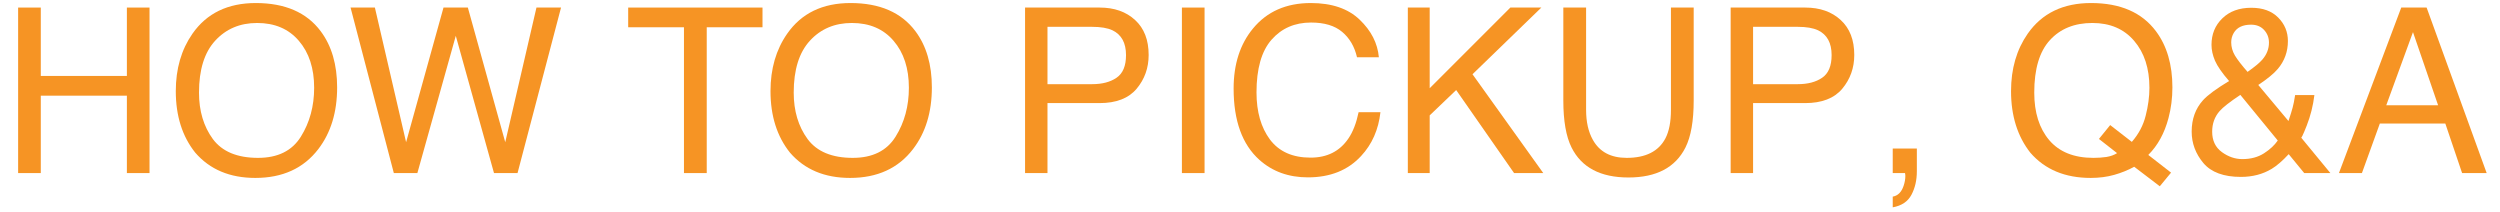
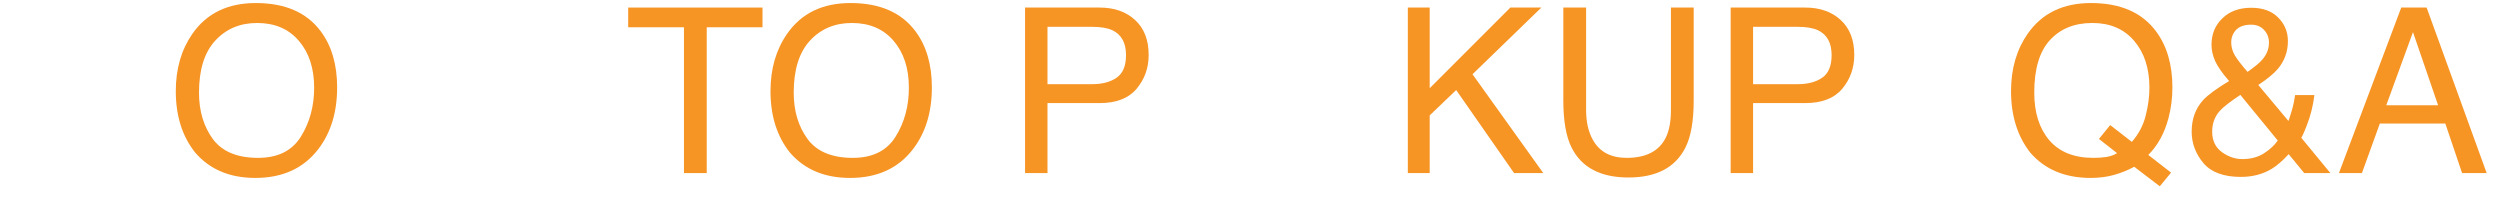
<svg xmlns="http://www.w3.org/2000/svg" width="130" height="11" viewBox="0 0 130 11" fill="none">
  <path d="M126.781 5.473L125.475 1.67L124.086 5.473H126.781ZM124.865 0.393H126.184L129.307 9H128.029L127.156 6.422H123.752L122.82 9H121.625L124.865 0.393Z" fill="#F69424" />
  <path d="M116.873 3.738C117.244 3.477 117.5 3.264 117.641 3.1C117.871 2.834 117.986 2.539 117.986 2.215C117.986 1.961 117.902 1.742 117.734 1.559C117.566 1.375 117.34 1.283 117.055 1.283C116.621 1.283 116.32 1.428 116.152 1.717C116.066 1.865 116.023 2.027 116.023 2.203C116.023 2.441 116.088 2.67 116.217 2.889C116.35 3.107 116.568 3.391 116.873 3.738ZM116.604 8.273C117.037 8.273 117.41 8.174 117.723 7.975C118.035 7.775 118.275 7.553 118.443 7.307L116.498 4.934C115.947 5.301 115.588 5.582 115.42 5.777C115.162 6.07 115.033 6.428 115.033 6.85C115.033 7.307 115.199 7.658 115.531 7.904C115.867 8.15 116.225 8.273 116.604 8.273ZM115.912 4.213C115.549 3.795 115.305 3.443 115.18 3.158C115.059 2.873 114.998 2.598 114.998 2.332C114.998 1.777 115.186 1.318 115.561 0.955C115.936 0.588 116.438 0.404 117.066 0.404C117.664 0.404 118.131 0.574 118.467 0.914C118.803 1.254 118.971 1.66 118.971 2.133C118.971 2.684 118.797 3.166 118.449 3.58C118.246 3.822 117.906 4.102 117.43 4.418L119 6.293C119.105 5.98 119.178 5.748 119.217 5.596C119.26 5.439 119.303 5.223 119.346 4.945H120.348C120.281 5.496 120.148 6.025 119.949 6.533C119.75 7.037 119.65 7.24 119.65 7.143L121.18 9H119.82L119.012 8.016C118.691 8.363 118.398 8.617 118.133 8.777C117.668 9.059 117.133 9.199 116.527 9.199C115.633 9.199 114.982 8.959 114.576 8.479C114.17 7.994 113.967 7.449 113.967 6.844C113.967 6.191 114.164 5.646 114.559 5.209C114.801 4.943 115.252 4.611 115.912 4.213Z" fill="#F69424" />
  <path d="M112.895 8.977L112.309 9.686L110.979 8.672C110.658 8.848 110.311 8.988 109.936 9.094C109.564 9.199 109.158 9.252 108.717 9.252C107.381 9.252 106.334 8.814 105.576 7.939C104.908 7.088 104.574 6.021 104.574 4.74C104.574 3.576 104.863 2.58 105.441 1.752C106.184 0.689 107.281 0.158 108.734 0.158C110.254 0.158 111.379 0.646 112.109 1.623C112.68 2.385 112.965 3.359 112.965 4.547C112.965 5.102 112.896 5.635 112.76 6.146C112.553 6.928 112.203 7.564 111.711 8.057L112.895 8.977ZM108.857 8.209C109.1 8.209 109.326 8.193 109.537 8.162C109.748 8.127 109.932 8.061 110.088 7.963L109.145 7.225L109.73 6.504L110.855 7.377C111.211 6.971 111.451 6.516 111.576 6.012C111.705 5.508 111.77 5.025 111.77 4.564C111.77 3.553 111.504 2.738 110.973 2.121C110.445 1.504 109.723 1.195 108.805 1.195C107.875 1.195 107.139 1.492 106.596 2.086C106.053 2.676 105.781 3.586 105.781 4.816C105.781 5.852 106.041 6.676 106.561 7.289C107.084 7.902 107.85 8.209 108.857 8.209Z" fill="#F69424" />
-   <path d="M98.422 10.225C98.691 10.178 98.881 9.988 98.99 9.656C99.049 9.48 99.078 9.311 99.078 9.146C99.078 9.119 99.076 9.094 99.072 9.07C99.072 9.051 99.068 9.027 99.061 9H98.422V7.723H99.676V8.906C99.676 9.371 99.582 9.779 99.394 10.131C99.207 10.482 98.883 10.699 98.422 10.781V10.225Z" fill="#F69424" />
  <path d="M89.994 0.393H93.867C94.633 0.393 95.25 0.609 95.719 1.043C96.188 1.473 96.422 2.078 96.422 2.859C96.422 3.531 96.213 4.117 95.795 4.617C95.377 5.113 94.734 5.361 93.867 5.361H91.16V9H89.994V0.393ZM95.244 2.865C95.244 2.232 95.01 1.803 94.541 1.576C94.283 1.455 93.93 1.395 93.481 1.395H91.16V4.377H93.481C94.004 4.377 94.428 4.266 94.752 4.043C95.08 3.82 95.244 3.428 95.244 2.865Z" fill="#F69424" />
  <path d="M82.477 0.393V5.713C82.477 6.338 82.594 6.857 82.828 7.271C83.176 7.896 83.762 8.209 84.586 8.209C85.574 8.209 86.246 7.871 86.602 7.195C86.793 6.828 86.889 6.334 86.889 5.713V0.393H88.072V5.227C88.072 6.285 87.93 7.1 87.644 7.67C87.121 8.709 86.133 9.229 84.68 9.229C83.227 9.229 82.24 8.709 81.721 7.67C81.436 7.1 81.293 6.285 81.293 5.227V0.393H82.477Z" fill="#F69424" />
  <path d="M73.207 0.393H74.344V4.588L78.539 0.393H80.15L76.57 3.861L80.25 9H78.732L75.721 4.682L74.344 6V9H73.207V0.393Z" fill="#F69424" />
-   <path d="M68.162 0.158C69.252 0.158 70.098 0.445 70.699 1.02C71.301 1.594 71.635 2.246 71.701 2.977H70.564C70.436 2.422 70.178 1.982 69.791 1.658C69.408 1.334 68.869 1.172 68.174 1.172C67.326 1.172 66.641 1.471 66.117 2.068C65.598 2.662 65.338 3.574 65.338 4.805C65.338 5.812 65.572 6.631 66.041 7.26C66.514 7.885 67.217 8.197 68.15 8.197C69.01 8.197 69.664 7.867 70.113 7.207C70.352 6.859 70.529 6.402 70.647 5.836H71.783C71.682 6.742 71.346 7.502 70.775 8.115C70.092 8.854 69.17 9.223 68.01 9.223C67.01 9.223 66.17 8.92 65.49 8.314C64.596 7.514 64.148 6.277 64.148 4.605C64.148 3.336 64.484 2.295 65.156 1.482C65.883 0.6 66.885 0.158 68.162 0.158Z" fill="#F69424" />
-   <path d="M61.459 0.393H62.637V9H61.459V0.393Z" fill="#F69424" />
+   <path d="M61.459 0.393H62.637H61.459V0.393Z" fill="#F69424" />
  <path d="M53.303 0.393H57.176C57.941 0.393 58.559 0.609 59.027 1.043C59.496 1.473 59.73 2.078 59.73 2.859C59.73 3.531 59.522 4.117 59.103 4.617C58.685 5.113 58.043 5.361 57.176 5.361H54.469V9H53.303V0.393ZM58.553 2.865C58.553 2.232 58.318 1.803 57.85 1.576C57.592 1.455 57.238 1.395 56.789 1.395H54.469V4.377H56.789C57.312 4.377 57.736 4.266 58.06 4.043C58.389 3.82 58.553 3.428 58.553 2.865Z" fill="#F69424" />
  <path d="M44.227 0.158C45.746 0.158 46.871 0.646 47.602 1.623C48.172 2.385 48.457 3.359 48.457 4.547C48.457 5.832 48.131 6.9 47.478 7.752C46.713 8.752 45.621 9.252 44.203 9.252C42.879 9.252 41.838 8.814 41.08 7.939C40.404 7.096 40.066 6.029 40.066 4.74C40.066 3.576 40.355 2.58 40.934 1.752C41.676 0.689 42.773 0.158 44.227 0.158ZM44.344 8.209C45.371 8.209 46.113 7.842 46.57 7.107C47.031 6.369 47.262 5.521 47.262 4.564C47.262 3.553 46.996 2.738 46.465 2.121C45.938 1.504 45.215 1.195 44.297 1.195C43.406 1.195 42.68 1.502 42.117 2.115C41.555 2.725 41.273 3.625 41.273 4.816C41.273 5.77 41.514 6.574 41.994 7.23C42.478 7.883 43.262 8.209 44.344 8.209Z" fill="#F69424" />
  <path d="M39.65 0.393V1.418H36.75V9H35.566V1.418H32.666V0.393H39.65Z" fill="#F69424" />
-   <path d="M19.494 0.393L21.117 7.395L23.062 0.393H24.328L26.273 7.395L27.896 0.393H29.174L26.912 9H25.688L23.701 1.863L21.703 9H20.479L18.229 0.393H19.494Z" fill="#F69424" />
  <path d="M13.301 0.158C14.82 0.158 15.945 0.646 16.676 1.623C17.246 2.385 17.531 3.359 17.531 4.547C17.531 5.832 17.205 6.9 16.553 7.752C15.787 8.752 14.695 9.252 13.277 9.252C11.953 9.252 10.912 8.814 10.154 7.939C9.479 7.096 9.141 6.029 9.141 4.74C9.141 3.576 9.43 2.58 10.008 1.752C10.75 0.689 11.848 0.158 13.301 0.158ZM13.418 8.209C14.445 8.209 15.188 7.842 15.645 7.107C16.105 6.369 16.336 5.521 16.336 4.564C16.336 3.553 16.07 2.738 15.539 2.121C15.012 1.504 14.289 1.195 13.371 1.195C12.48 1.195 11.754 1.502 11.191 2.115C10.629 2.725 10.348 3.625 10.348 4.816C10.348 5.77 10.588 6.574 11.068 7.23C11.553 7.883 12.336 8.209 13.418 8.209Z" fill="#F69424" />
-   <path d="M0.943 0.393H2.121V3.949H6.598V0.393H7.775V9H6.598V4.975H2.121V9H0.943V0.393Z" fill="#F69424" />
</svg>